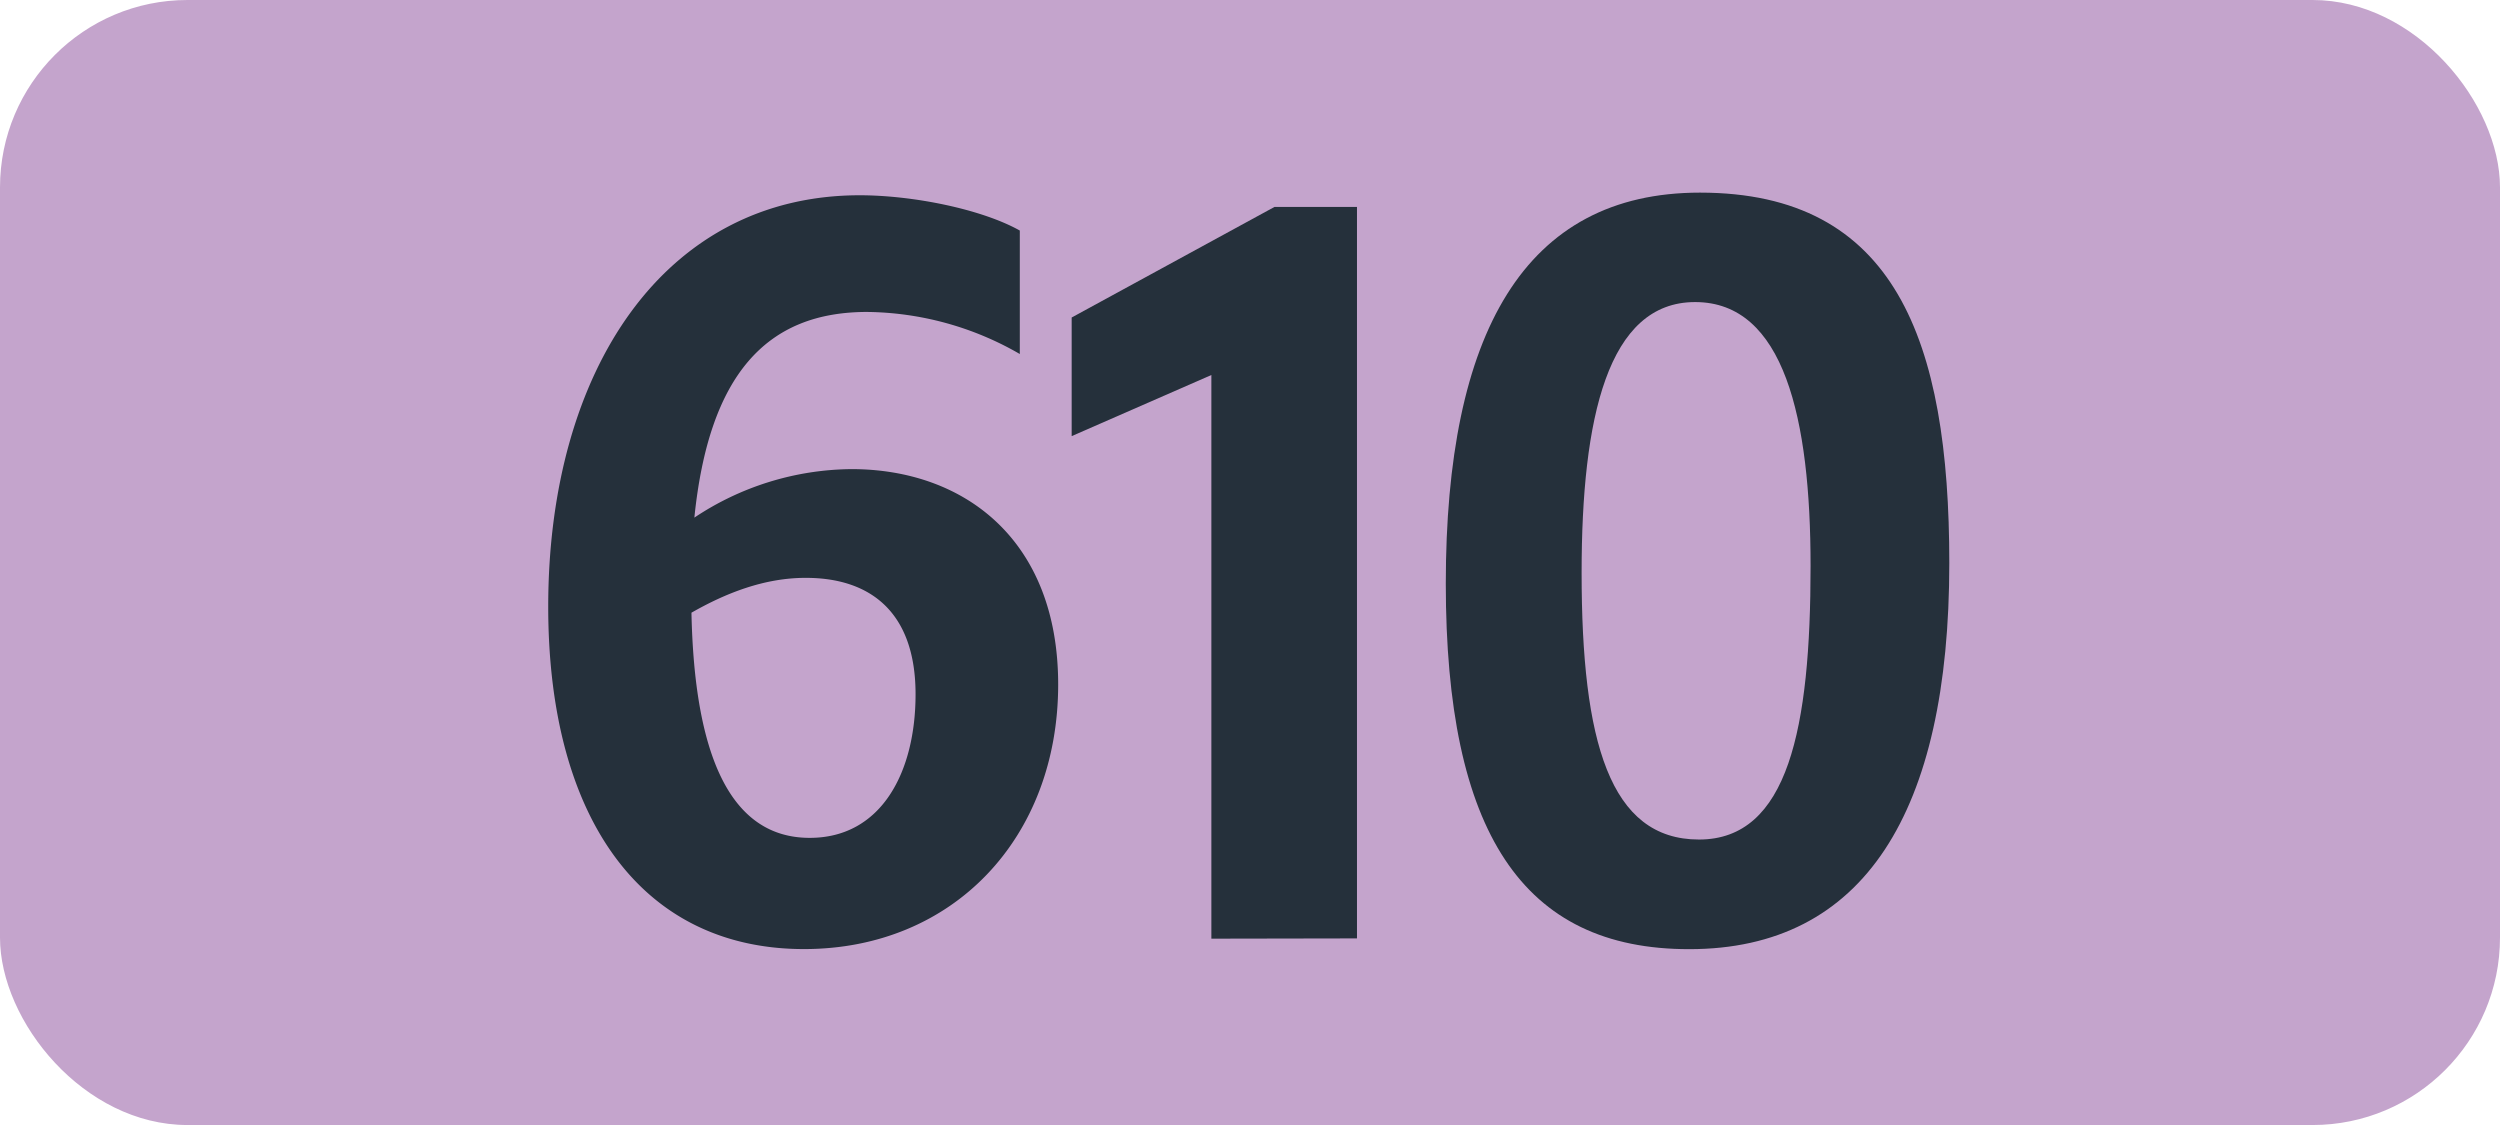
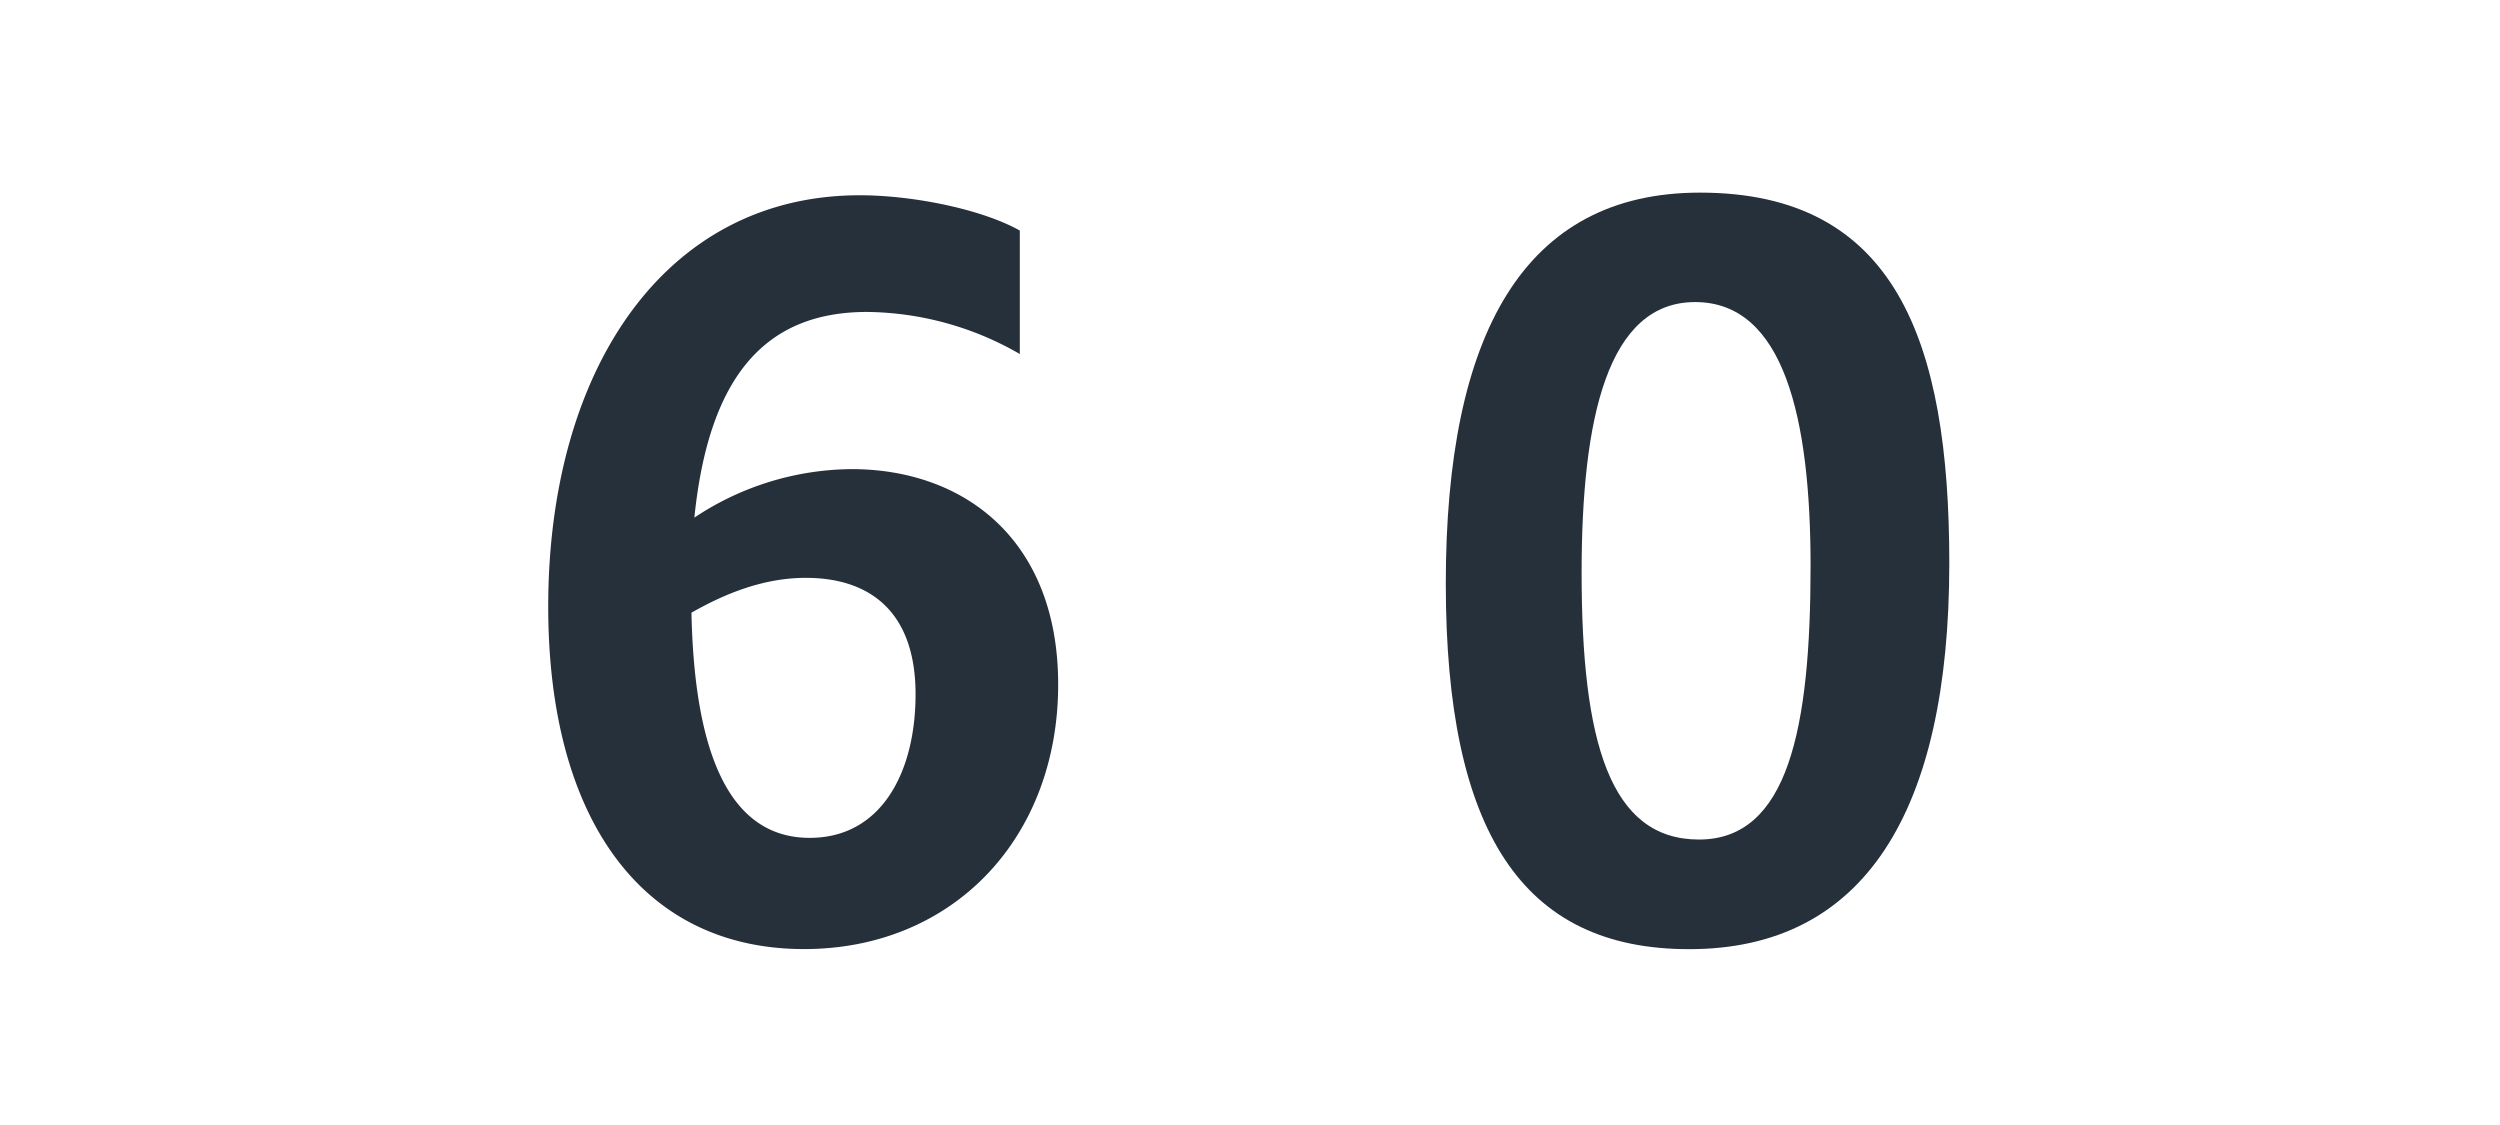
<svg xmlns="http://www.w3.org/2000/svg" id="Calque_1" data-name="Calque 1" viewBox="0 0 283.46 127.56">
  <defs>
    <style>.cls-1{fill:#c4a4cc;}.cls-2{fill:#25303b;}.cls-3{fill:none;stroke:#1d1d1b;stroke-miterlimit:10;stroke-width:0.1px;stroke-dasharray:1.2;}</style>
  </defs>
-   <rect class="cls-1" width="283.46" height="127.56" rx="21.26" />
  <path class="cls-2" d="M98.31,35.37c-11.44,0-17.93,7.15-19.58,23.32a32.55,32.55,0,0,1,17.81-5.5c12.77,0,23.44,8,23.44,24.42,0,17.38-11.88,30-28.82,30-18.26,0-29-14.63-29-38.83,0-26.84,13.2-46.64,35.32-46.64,5.94,0,13.75,1.54,18.15,4v14A35.28,35.28,0,0,0,98.31,35.37ZM78.4,69.47C78.73,85.42,82.69,95,91.81,95c8.15,0,12-7.48,12-16.28,0-9.46-5.28-13.2-12.43-13.2C86.65,65.51,82.25,67.27,78.4,69.47Z" transform="translate(0 0)" />
-   <path class="cls-2" d="M137.35,106.43V42.52l-15.84,6.93V36l23-12.54h9.35V106.4Z" transform="translate(0 0)" />
  <path class="cls-2" d="M163.93,66.17c0-28.38,8.91-44.33,28.82-44.33,22.11,0,28.27,16.72,28.27,42,0,28.27-9.68,43.78-29.48,43.78C172.62,107.64,163.93,94.33,163.93,66.17Zm41.36-2c0-16.72-3-29.92-13.09-29.92-9.9,0-12.87,13.09-12.87,30.69,0,19.14,3.19,30.25,13.31,30.25s12.65-12.63,12.65-31Z" transform="translate(0 0)" />
  <path class="cls-3" d="M51.1,36.85" transform="translate(0 0)" />
  <path class="cls-3" d="M51.1,0" transform="translate(0 0)" />
  <path class="cls-3" d="M51.1,36.85" transform="translate(0 0)" />
  <path class="cls-3" d="M51.1,0" transform="translate(0 0)" />
</svg>